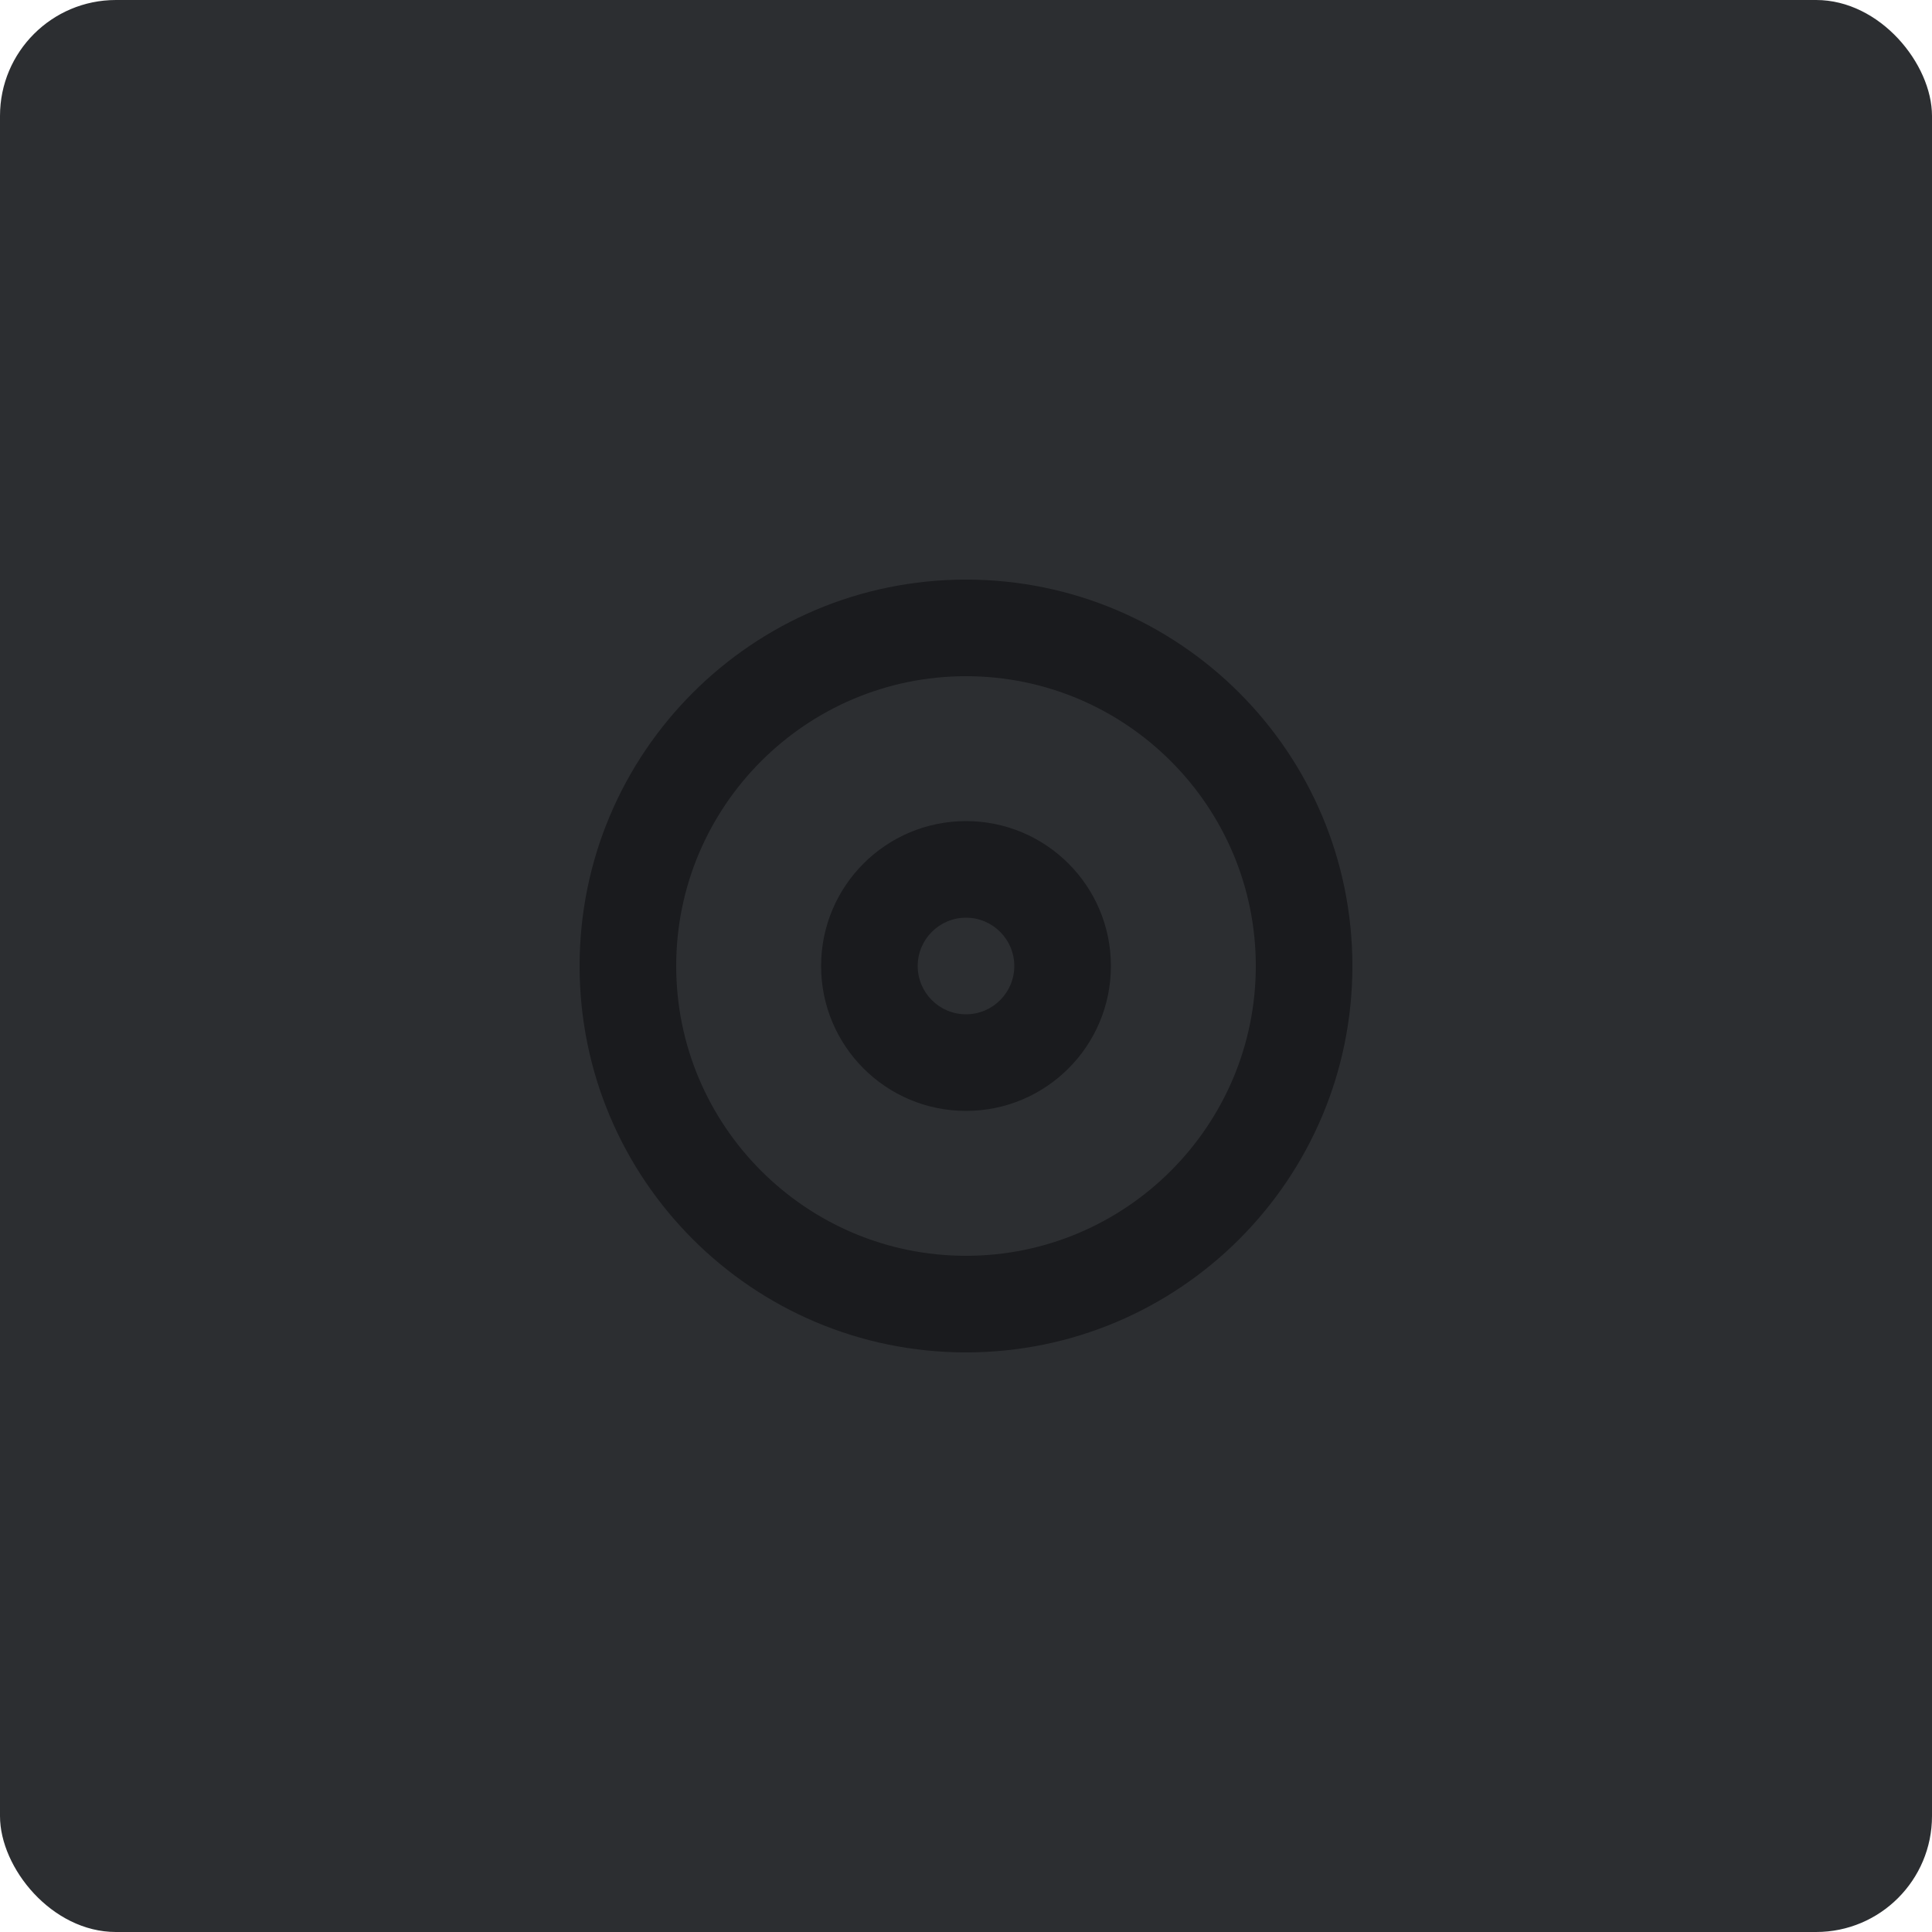
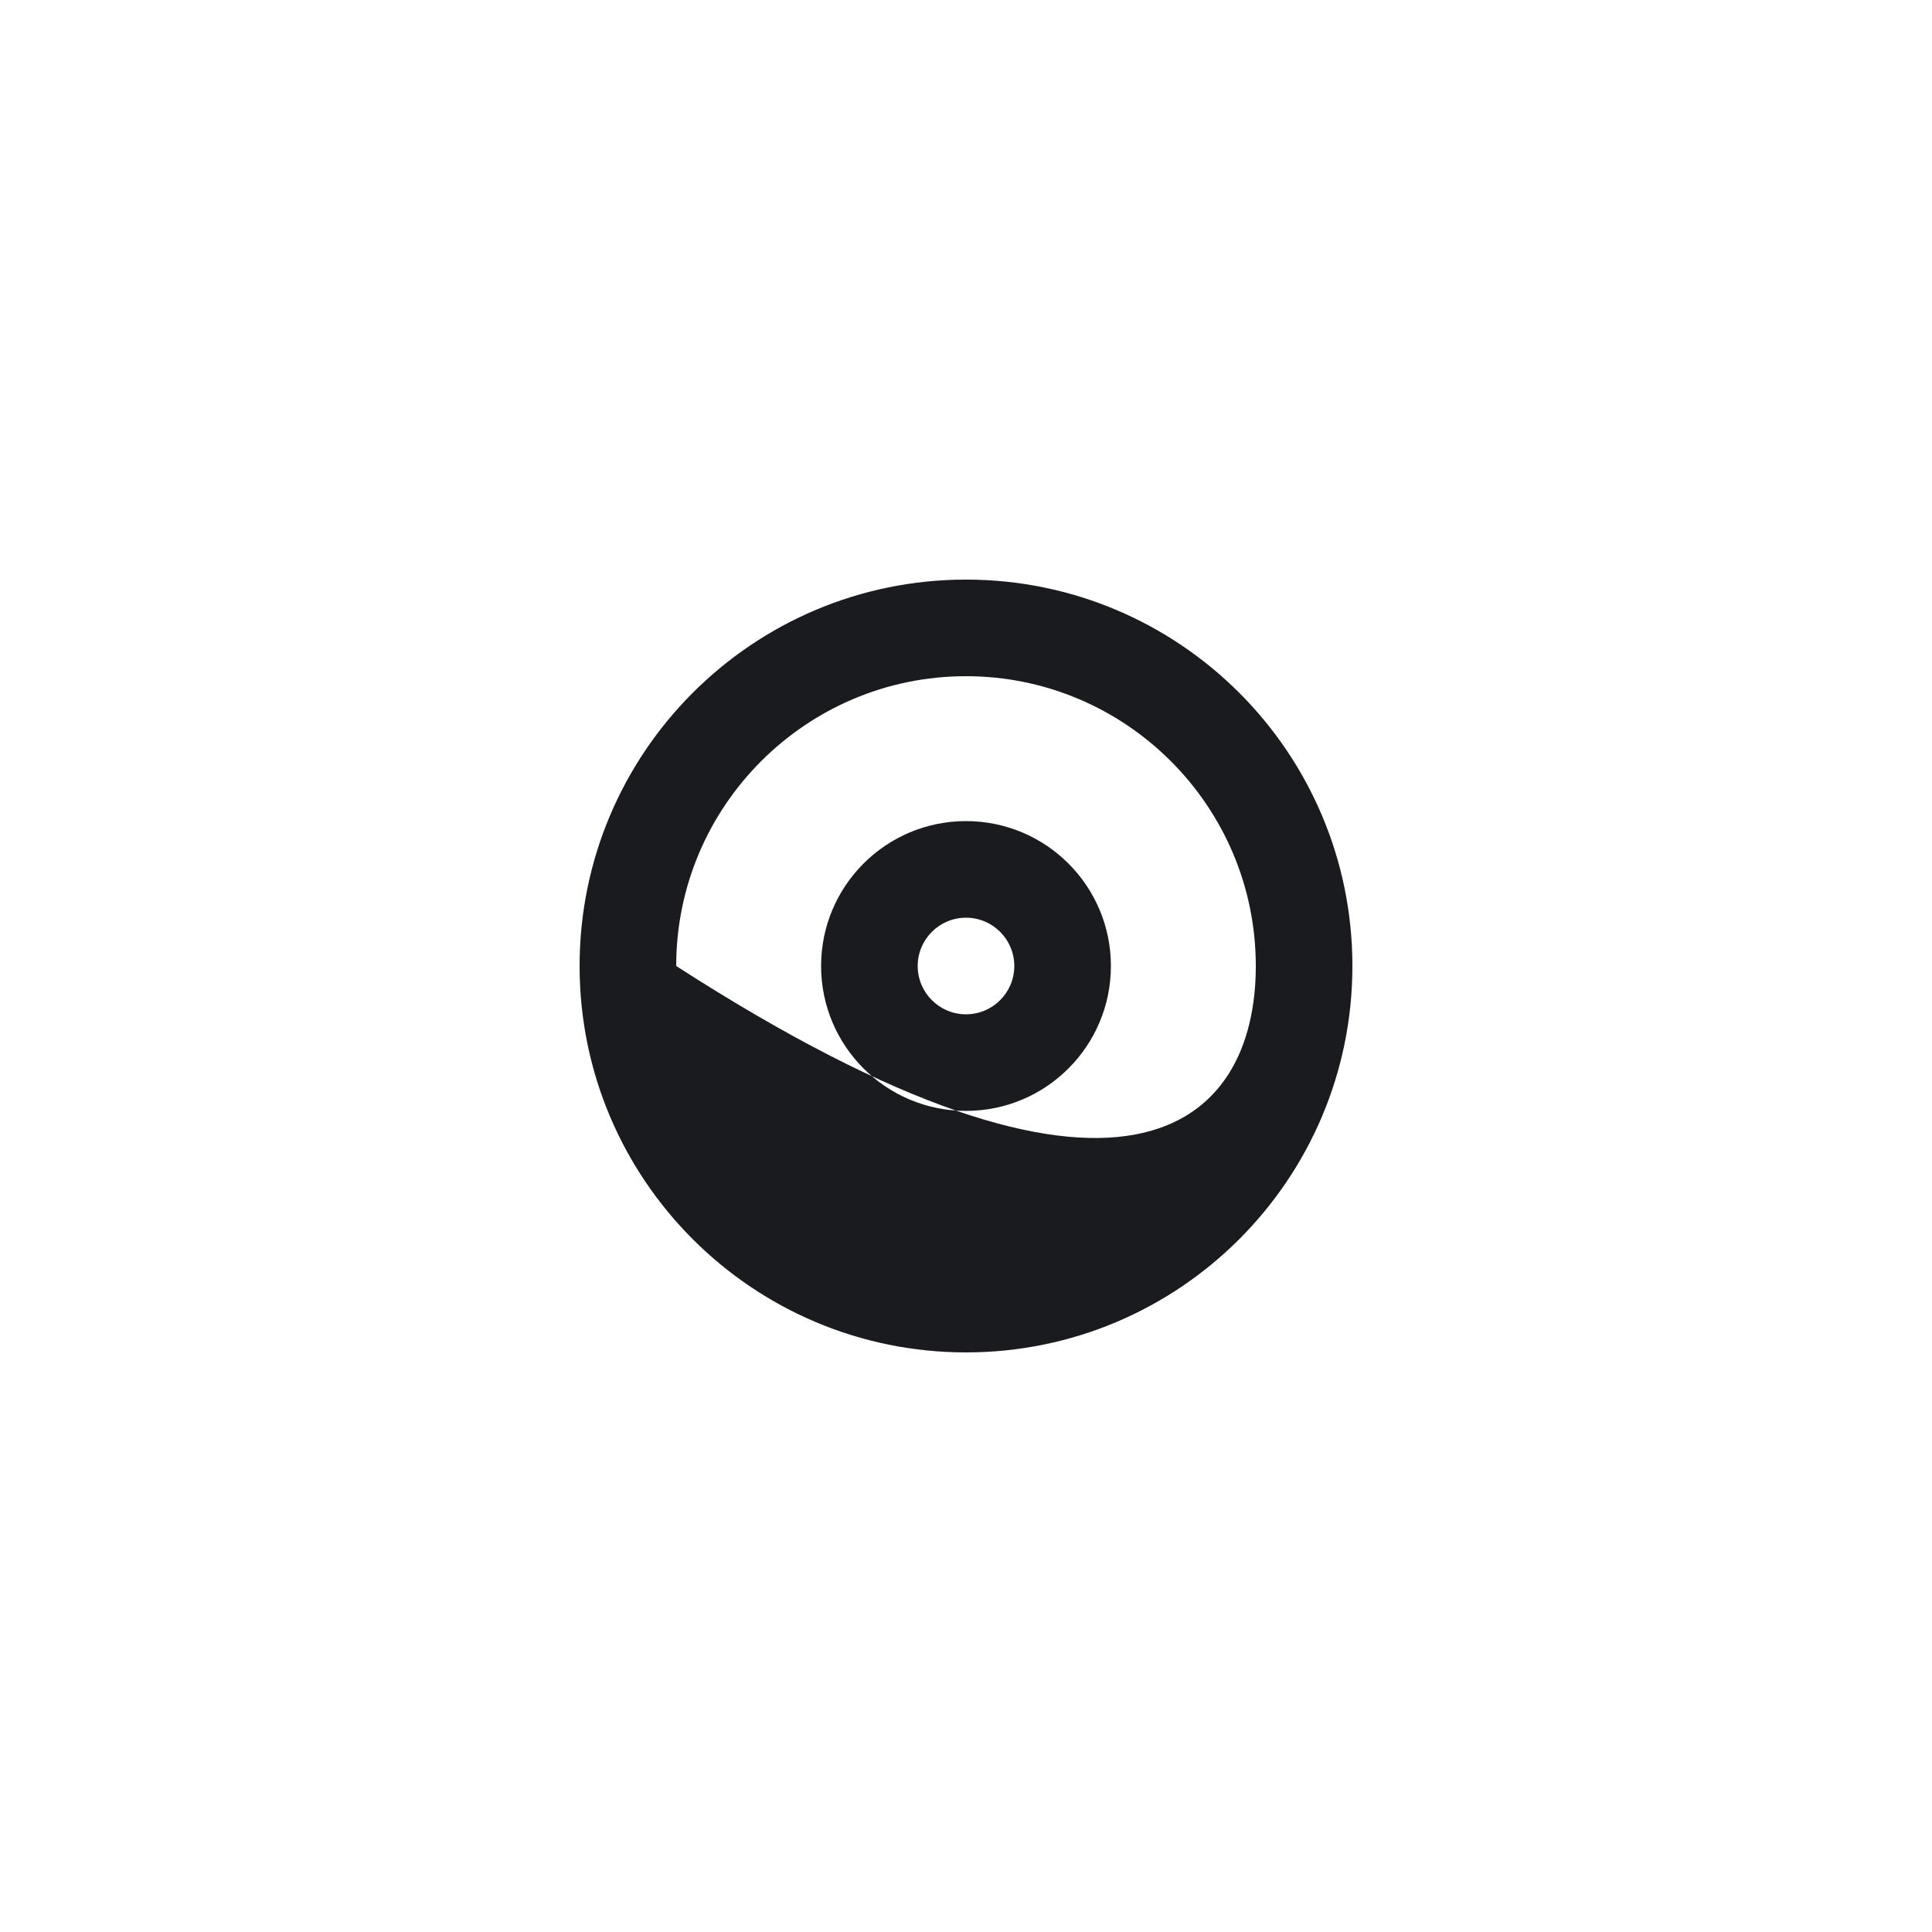
<svg xmlns="http://www.w3.org/2000/svg" width="100" height="100" viewBox="0 0 100 100" fill="none">
-   <rect width="100" height="100" rx="6" fill="#2C2E31" />
-   <path fill-rule="evenodd" clip-rule="evenodd" d="M50 30C61.045 30 70 38.955 70 50C70 61.045 61.045 70 50 70C38.955 70 30 61.045 30 50C30 38.955 38.955 30 50 30ZM50 35C41.727 35 35 41.727 35 50C35 58.273 41.727 65 50 65C58.273 65 65 58.273 65 50C65 41.727 58.273 35 50 35ZM50 42.5C54.142 42.5 57.5 45.858 57.5 50C57.5 54.142 54.142 57.5 50 57.5C45.858 57.5 42.5 54.142 42.5 50C42.5 45.858 45.858 42.5 50 42.5ZM50 47.5C48.62 47.5 47.5 48.62 47.5 50C47.5 51.38 48.62 52.5 50 52.5C51.38 52.5 52.5 51.38 52.5 50C52.5 48.62 51.38 47.5 50 47.5Z" fill="#1A1B1E" />
+   <path fill-rule="evenodd" clip-rule="evenodd" d="M50 30C61.045 30 70 38.955 70 50C70 61.045 61.045 70 50 70C38.955 70 30 61.045 30 50C30 38.955 38.955 30 50 30ZM50 35C41.727 35 35 41.727 35 50C58.273 65 65 58.273 65 50C65 41.727 58.273 35 50 35ZM50 42.5C54.142 42.5 57.5 45.858 57.5 50C57.5 54.142 54.142 57.5 50 57.5C45.858 57.5 42.5 54.142 42.5 50C42.5 45.858 45.858 42.5 50 42.5ZM50 47.5C48.62 47.5 47.5 48.62 47.5 50C47.5 51.38 48.62 52.5 50 52.5C51.38 52.5 52.5 51.38 52.5 50C52.5 48.62 51.38 47.5 50 47.5Z" fill="#1A1B1E" />
</svg>